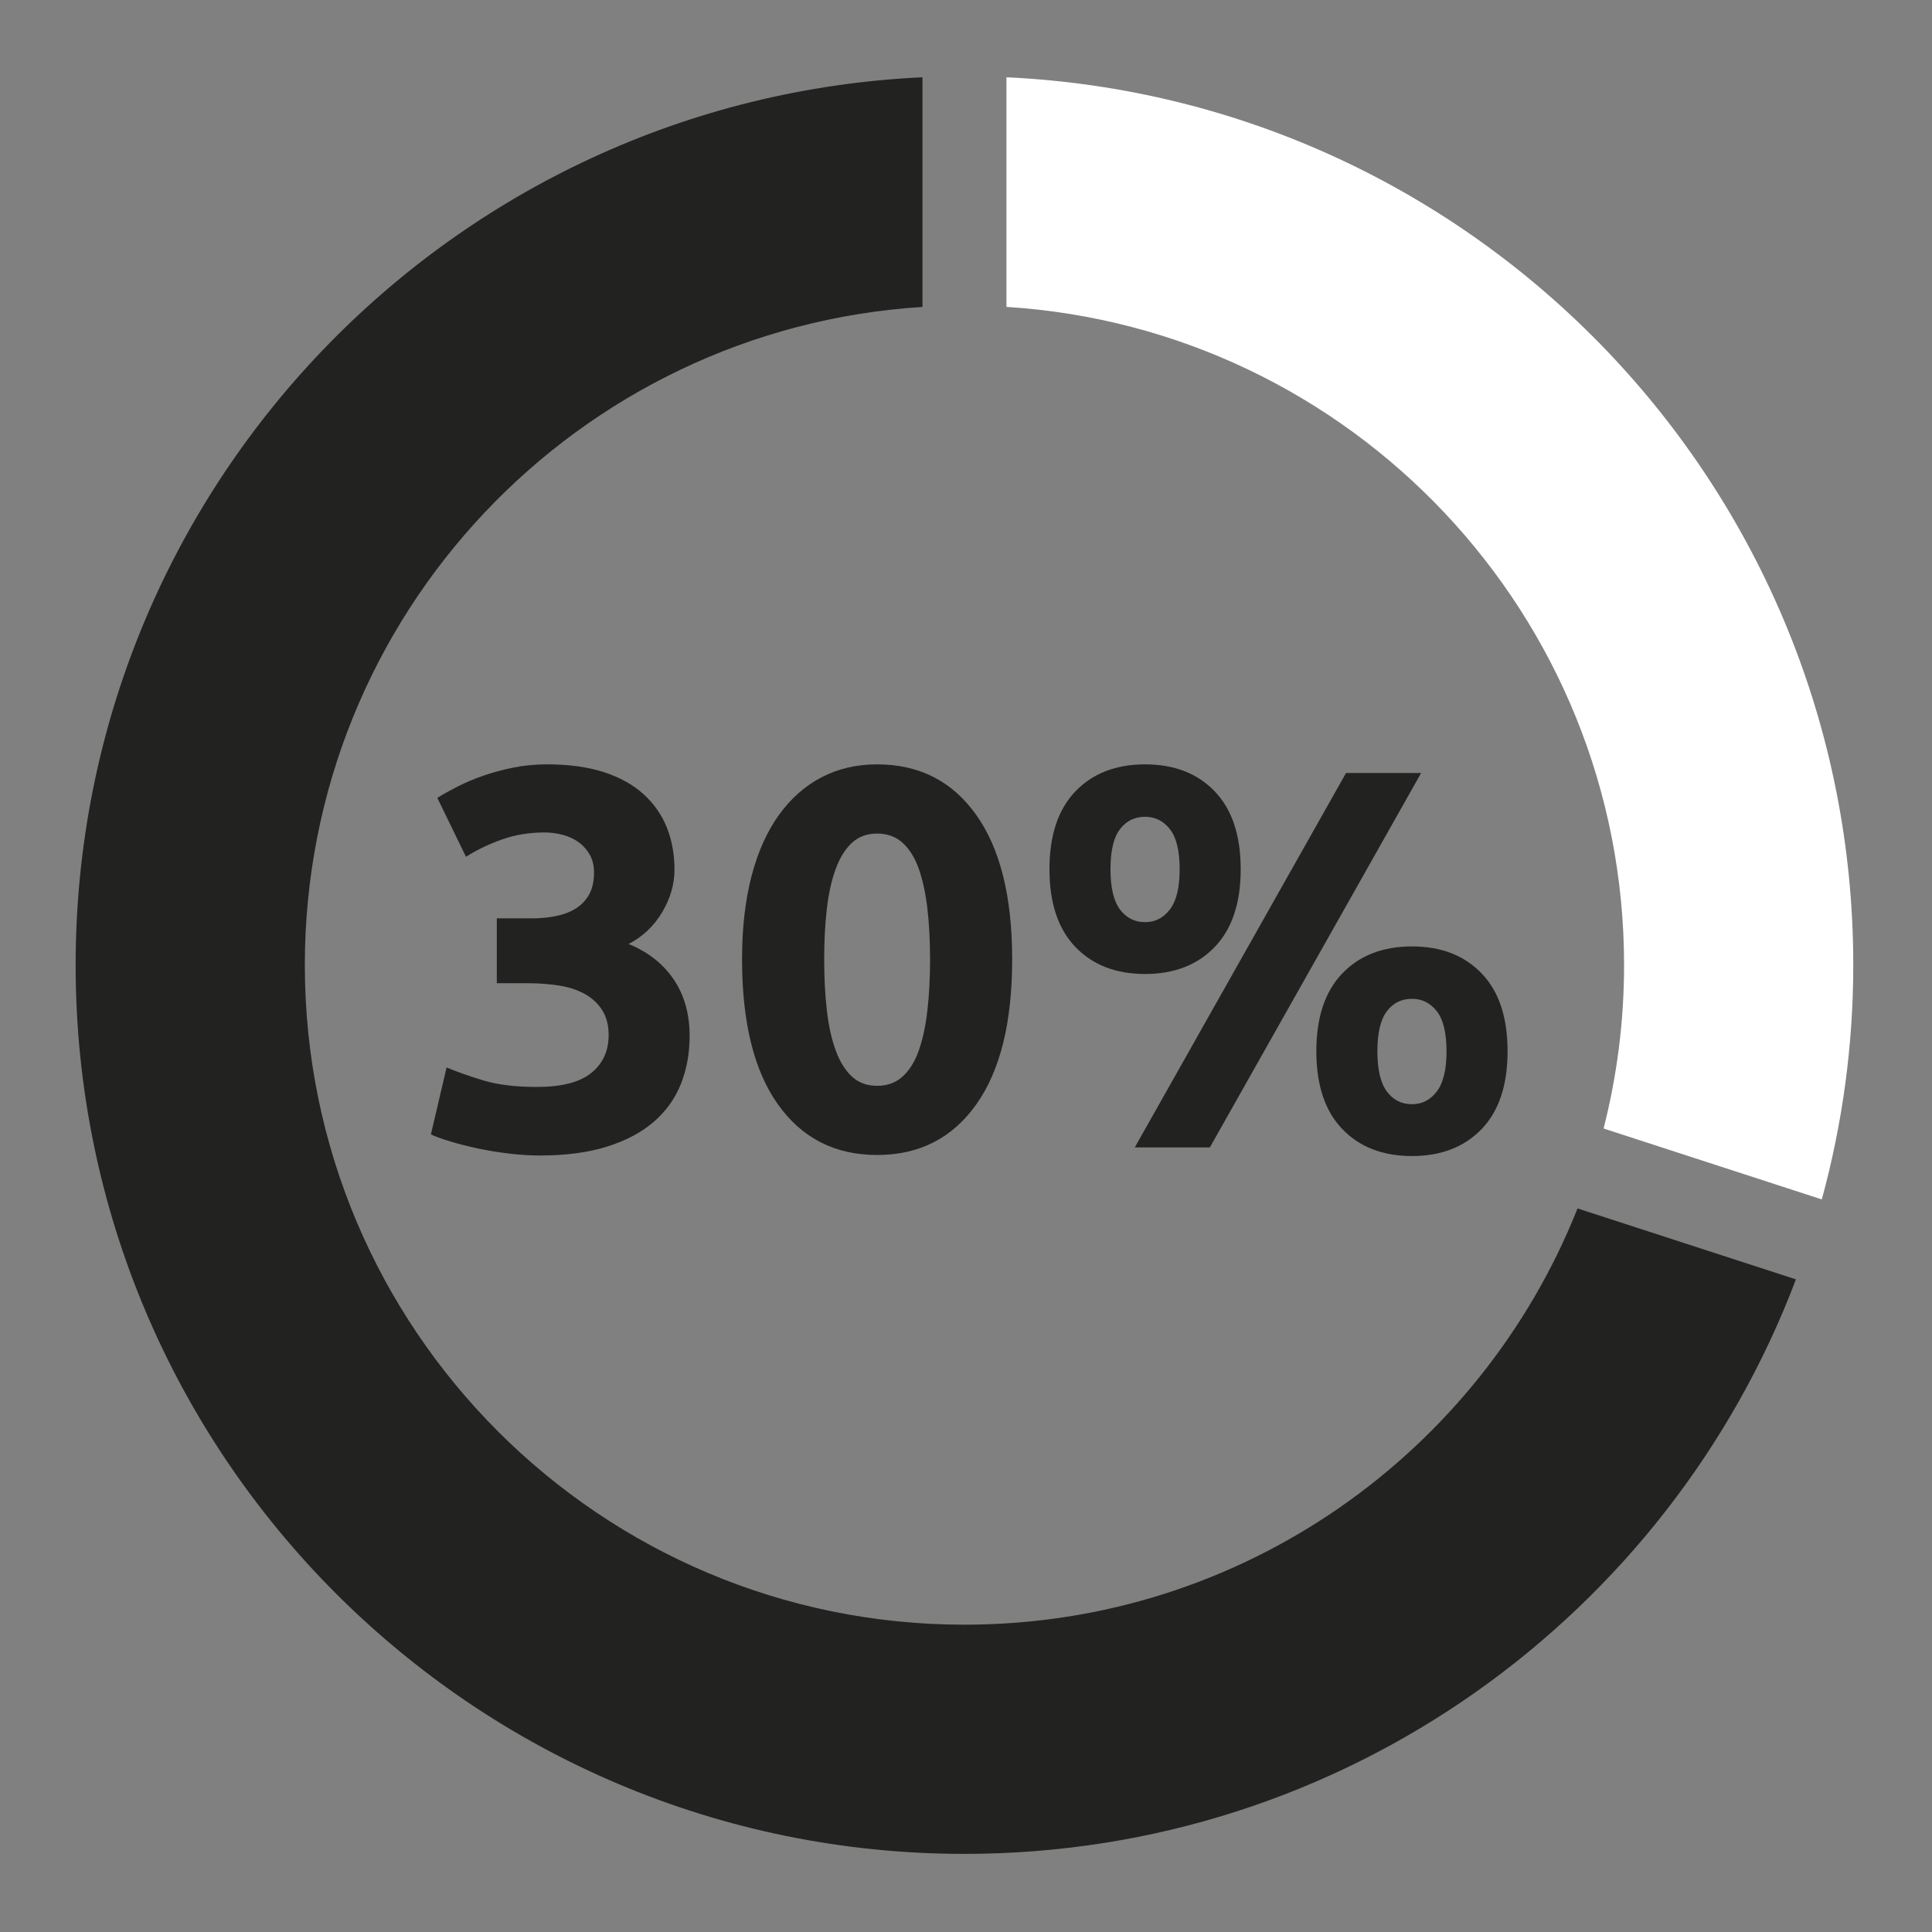
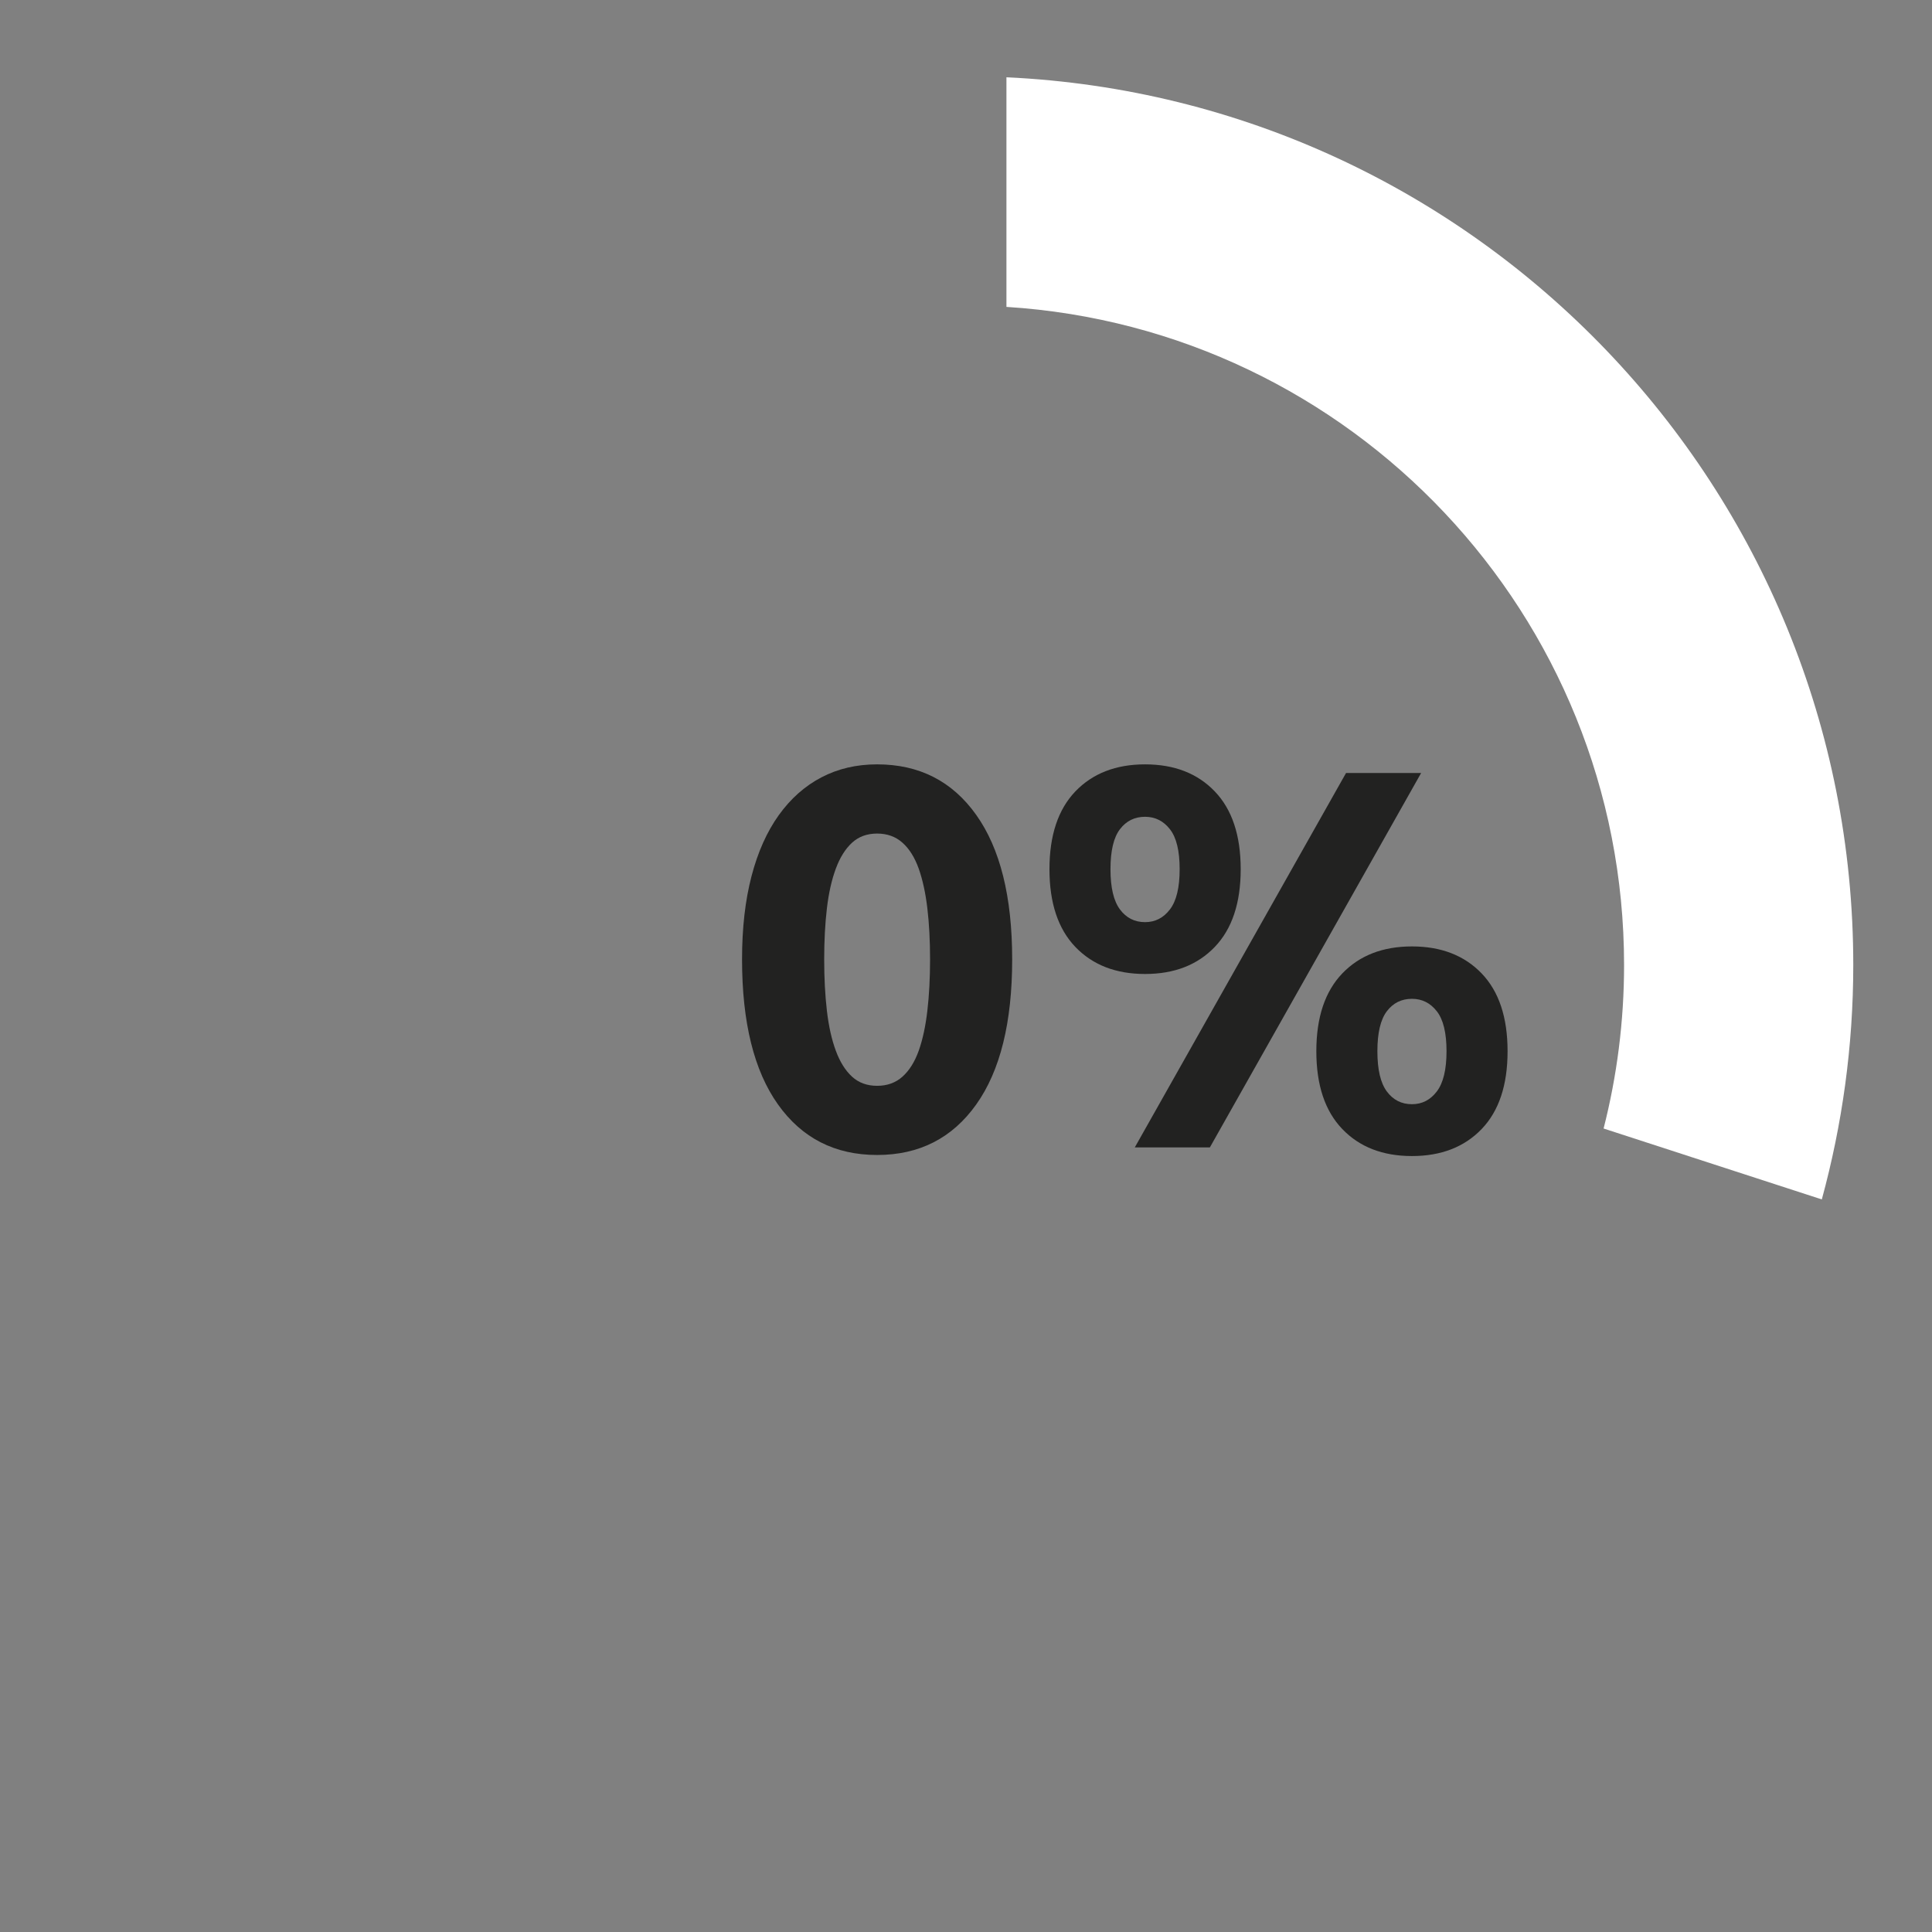
<svg xmlns="http://www.w3.org/2000/svg" version="1.1" id="Layer_1" x="0px" y="0px" viewBox="0 0 600 600" style="enable-background:new 0 0 600 600;" xml:space="preserve">
  <rect x="0" y="0" width="600" height="600" fill="#808080" stroke="none" />
  <style type="text/css"> .st0{fill:#222221;} .st1{fill:#FFFFFF;} </style>
  <g>
-     <path class="st0" d="M167.71,358.85c-3.02,0-6.21-0.2-9.56-0.59c-3.36-0.4-6.6-0.93-9.73-1.59c-3.13-0.67-5.99-1.4-8.56-2.18 c-2.58-0.78-4.59-1.51-6.04-2.18l4.87-20.8c2.91,1.24,6.63,2.55,11.16,3.95c4.53,1.4,10.15,2.1,16.86,2.1 c7.71,0,13.36-1.45,16.94-4.36c3.58-2.9,5.37-6.82,5.37-11.74c0-3.02-0.65-5.56-1.93-7.63c-1.29-2.07-3.05-3.75-5.28-5.03 c-2.24-1.29-4.89-2.18-7.97-2.69c-3.08-0.5-6.35-0.76-9.82-0.76h-9.73V285.2h11.07c2.46,0,4.84-0.22,7.13-0.67 c2.3-0.44,4.34-1.2,6.12-2.26c1.79-1.06,3.21-2.52,4.28-4.36c1.06-1.85,1.59-4.17,1.59-6.96c0-2.12-0.45-3.97-1.34-5.54 c-0.9-1.56-2.04-2.85-3.44-3.86c-1.4-1-3.02-1.76-4.87-2.26c-1.84-0.5-3.72-0.76-5.62-0.76c-4.81,0-9.26,0.73-13.34,2.18 c-4.09,1.46-7.8,3.24-11.16,5.37l-8.89-18.29c1.79-1.12,3.89-2.29,6.29-3.52c2.41-1.23,5.06-2.35,7.97-3.36 c2.9-1.01,6.01-1.85,9.31-2.52c3.3-0.67,6.79-1.01,10.48-1.01c6.82,0,12.72,0.81,17.7,2.43c4.97,1.62,9.08,3.91,12.33,6.87 c3.24,2.96,5.65,6.42,7.22,10.38c1.56,3.96,2.35,8.29,2.35,12.98c0,4.58-1.29,9.02-3.86,13.32c-2.58,4.3-6.04,7.57-10.4,9.8 c6.04,2.47,10.71,6.13,14.01,11.01c3.3,4.87,4.95,10.72,4.95,17.55c0,5.37-0.9,10.33-2.69,14.86c-1.79,4.53-4.59,8.46-8.39,11.76 c-3.8,3.3-8.64,5.88-14.51,7.73C182.73,357.92,175.76,358.85,167.71,358.85z" />
    <path class="st0" d="M314.34,297.95c0,19.57-3.72,34.59-11.16,45.05s-17.7,15.69-30.78,15.69c-13.09,0-23.35-5.23-30.79-15.69 c-7.44-10.46-11.16-25.47-11.16-45.05c0-9.73,0.98-18.34,2.94-25.84c1.95-7.49,4.78-13.81,8.47-18.96 c3.69-5.14,8.11-9.06,13.25-11.74c5.14-2.69,10.9-4.03,17.28-4.03c13.08,0,23.34,5.23,30.78,15.69 C310.62,263.53,314.34,278.49,314.34,297.95z M288.84,297.95c0-5.82-0.28-11.1-0.84-15.85c-0.56-4.76-1.46-8.87-2.68-12.33 c-1.24-3.47-2.91-6.15-5.04-8.05c-2.12-1.9-4.75-2.85-7.88-2.85c-3.13,0-5.73,0.95-7.8,2.85c-2.07,1.9-3.75,4.59-5.03,8.05 c-1.29,3.47-2.21,7.58-2.77,12.33c-0.56,4.75-0.84,10.04-0.84,15.85s0.28,11.13,0.84,15.94c0.56,4.81,1.48,8.95,2.77,12.42 c1.28,3.47,2.96,6.15,5.03,8.05c2.07,1.9,4.67,2.85,7.8,2.85c3.13,0,5.76-0.95,7.88-2.85c2.12-1.9,3.8-4.59,5.04-8.05 c1.23-3.47,2.12-7.6,2.68-12.42C288.56,309.08,288.84,303.76,288.84,297.95z" />
    <path class="st0" d="M385.31,269.93c0,10.52-2.69,18.57-8.06,24.16c-5.36,5.59-12.58,8.39-21.64,8.39c-9.06,0-16.27-2.8-21.64-8.39 c-5.36-5.59-8.05-13.64-8.05-24.16c0-10.51,2.69-18.56,8.05-24.16c5.37-5.59,12.59-8.39,21.64-8.39c9.06,0,16.28,2.8,21.64,8.39 C382.62,251.36,385.31,259.42,385.31,269.93z M366.35,269.93c0-5.7-1-9.84-3.02-12.41c-2.01-2.57-4.59-3.86-7.72-3.86 c-3.24,0-5.84,1.29-7.8,3.86c-1.96,2.57-2.94,6.71-2.94,12.41c0,5.71,0.98,9.87,2.94,12.5c1.95,2.63,4.55,3.95,7.8,3.95 c3.13,0,5.71-1.31,7.72-3.95C365.35,279.8,366.35,275.63,366.35,269.93z M418.02,240.07h23.32l-65.6,116.26h-23.32L418.02,240.07z M468.19,326.47c0,10.52-2.68,18.57-8.05,24.16c-5.37,5.59-12.59,8.39-21.64,8.39c-9.06,0-16.27-2.79-21.64-8.39 c-5.37-5.59-8.06-13.64-8.06-24.16c0-10.51,2.69-18.56,8.06-24.16c5.37-5.59,12.58-8.39,21.64-8.39c9.06,0,16.27,2.8,21.64,8.39 C465.51,307.9,468.19,315.95,468.19,326.47z M449.23,326.47c0-5.7-1-9.84-3.02-12.42c-2.01-2.57-4.59-3.86-7.71-3.86 c-3.25,0-5.85,1.29-7.8,3.86c-1.96,2.58-2.94,6.71-2.94,12.42c0,5.71,0.98,9.87,2.94,12.5c1.95,2.63,4.55,3.95,7.8,3.95 c3.13,0,5.7-1.31,7.71-3.95C448.22,336.34,449.23,332.17,449.23,326.47z" />
  </g>
  <g>
-     <path class="st1" d="M312.57,95.31c107.05,6.74,191.8,95.65,191.8,204.39c0,17.53-2.22,34.54-6.36,50.77l67.77,22.02 c6.33-23.2,9.77-47.59,9.77-72.79c0-148.07-116.6-268.89-262.99-275.7V95.31z" />
-     <path class="st0" d="M489.92,375.29C459.83,451,385.95,504.56,299.52,504.56c-113.13,0-204.85-91.72-204.85-204.85 c0-108.75,84.75-197.66,191.81-204.39V24C140.09,30.81,23.49,151.63,23.49,299.7c0,152.45,123.59,276.04,276.03,276.04 c118.07,0,218.78-74.16,258.22-178.42L489.92,375.29z" />
+     <path class="st1" d="M312.57,95.31c107.05,6.74,191.8,95.65,191.8,204.39c0,17.53-2.22,34.54-6.36,50.77l67.77,22.02 c6.33-23.2,9.77-47.59,9.77-72.79c0-148.07-116.6-268.89-262.99-275.7V95.31" />
  </g>
</svg>